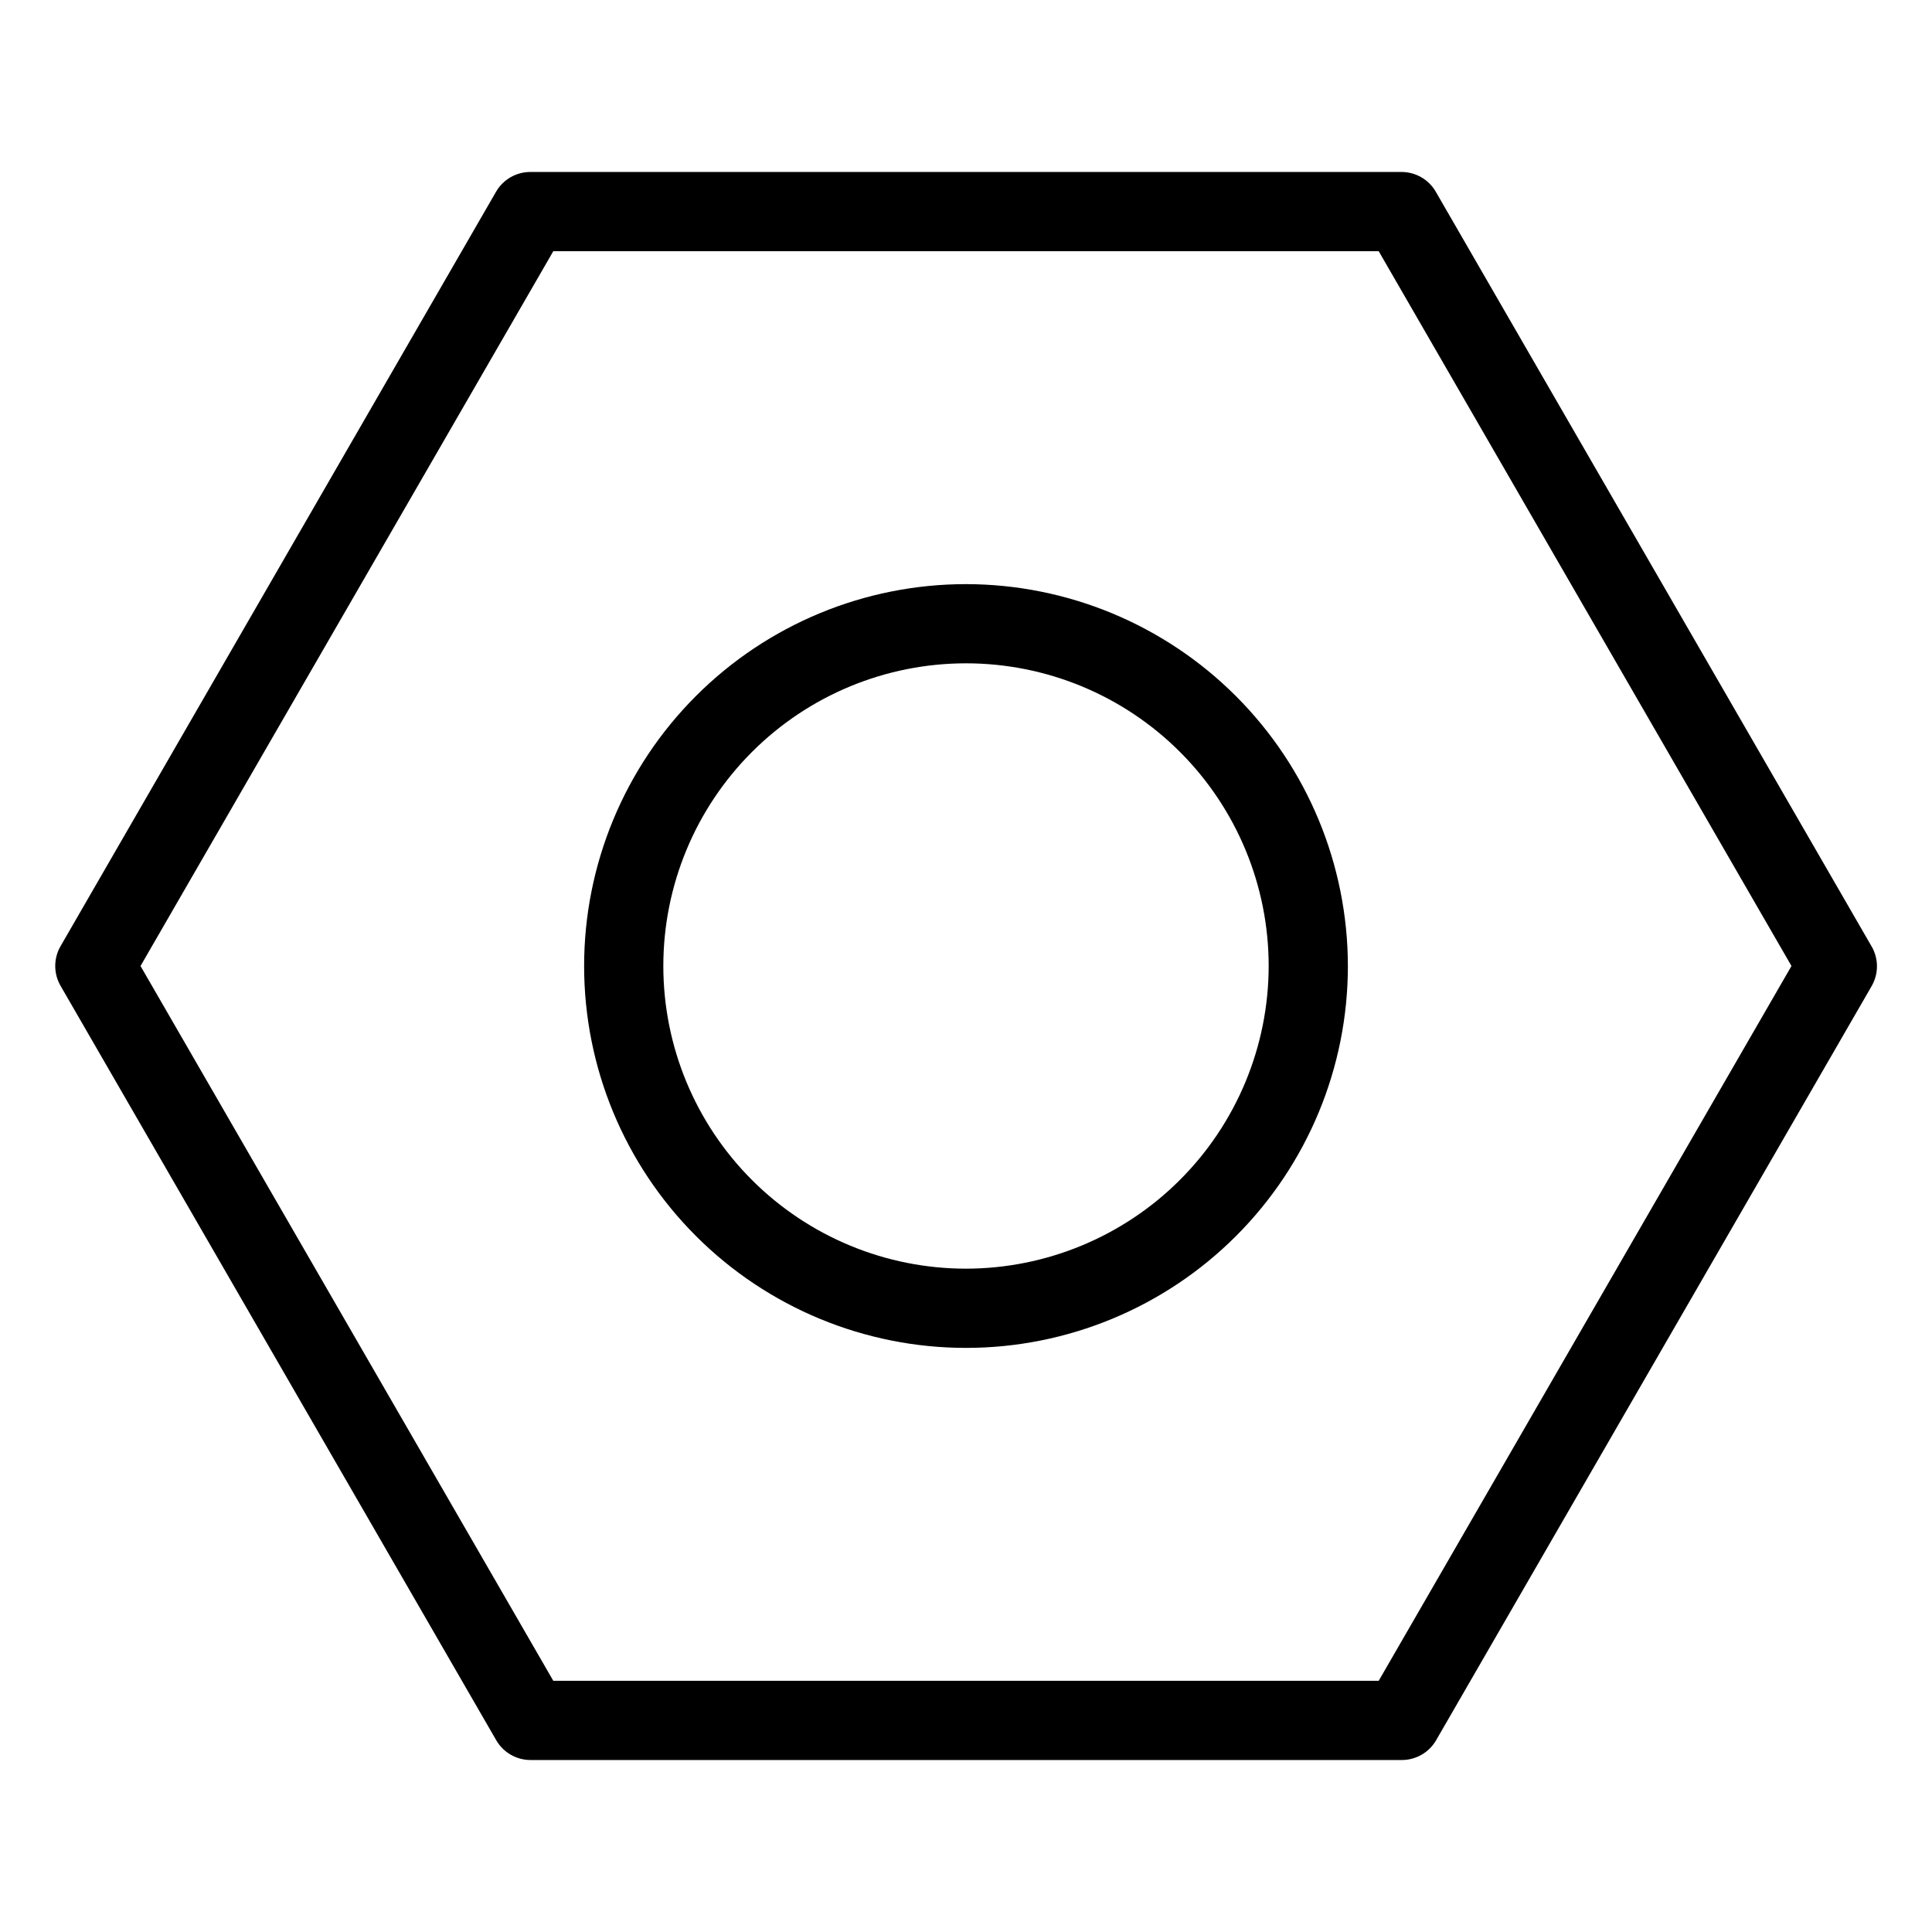
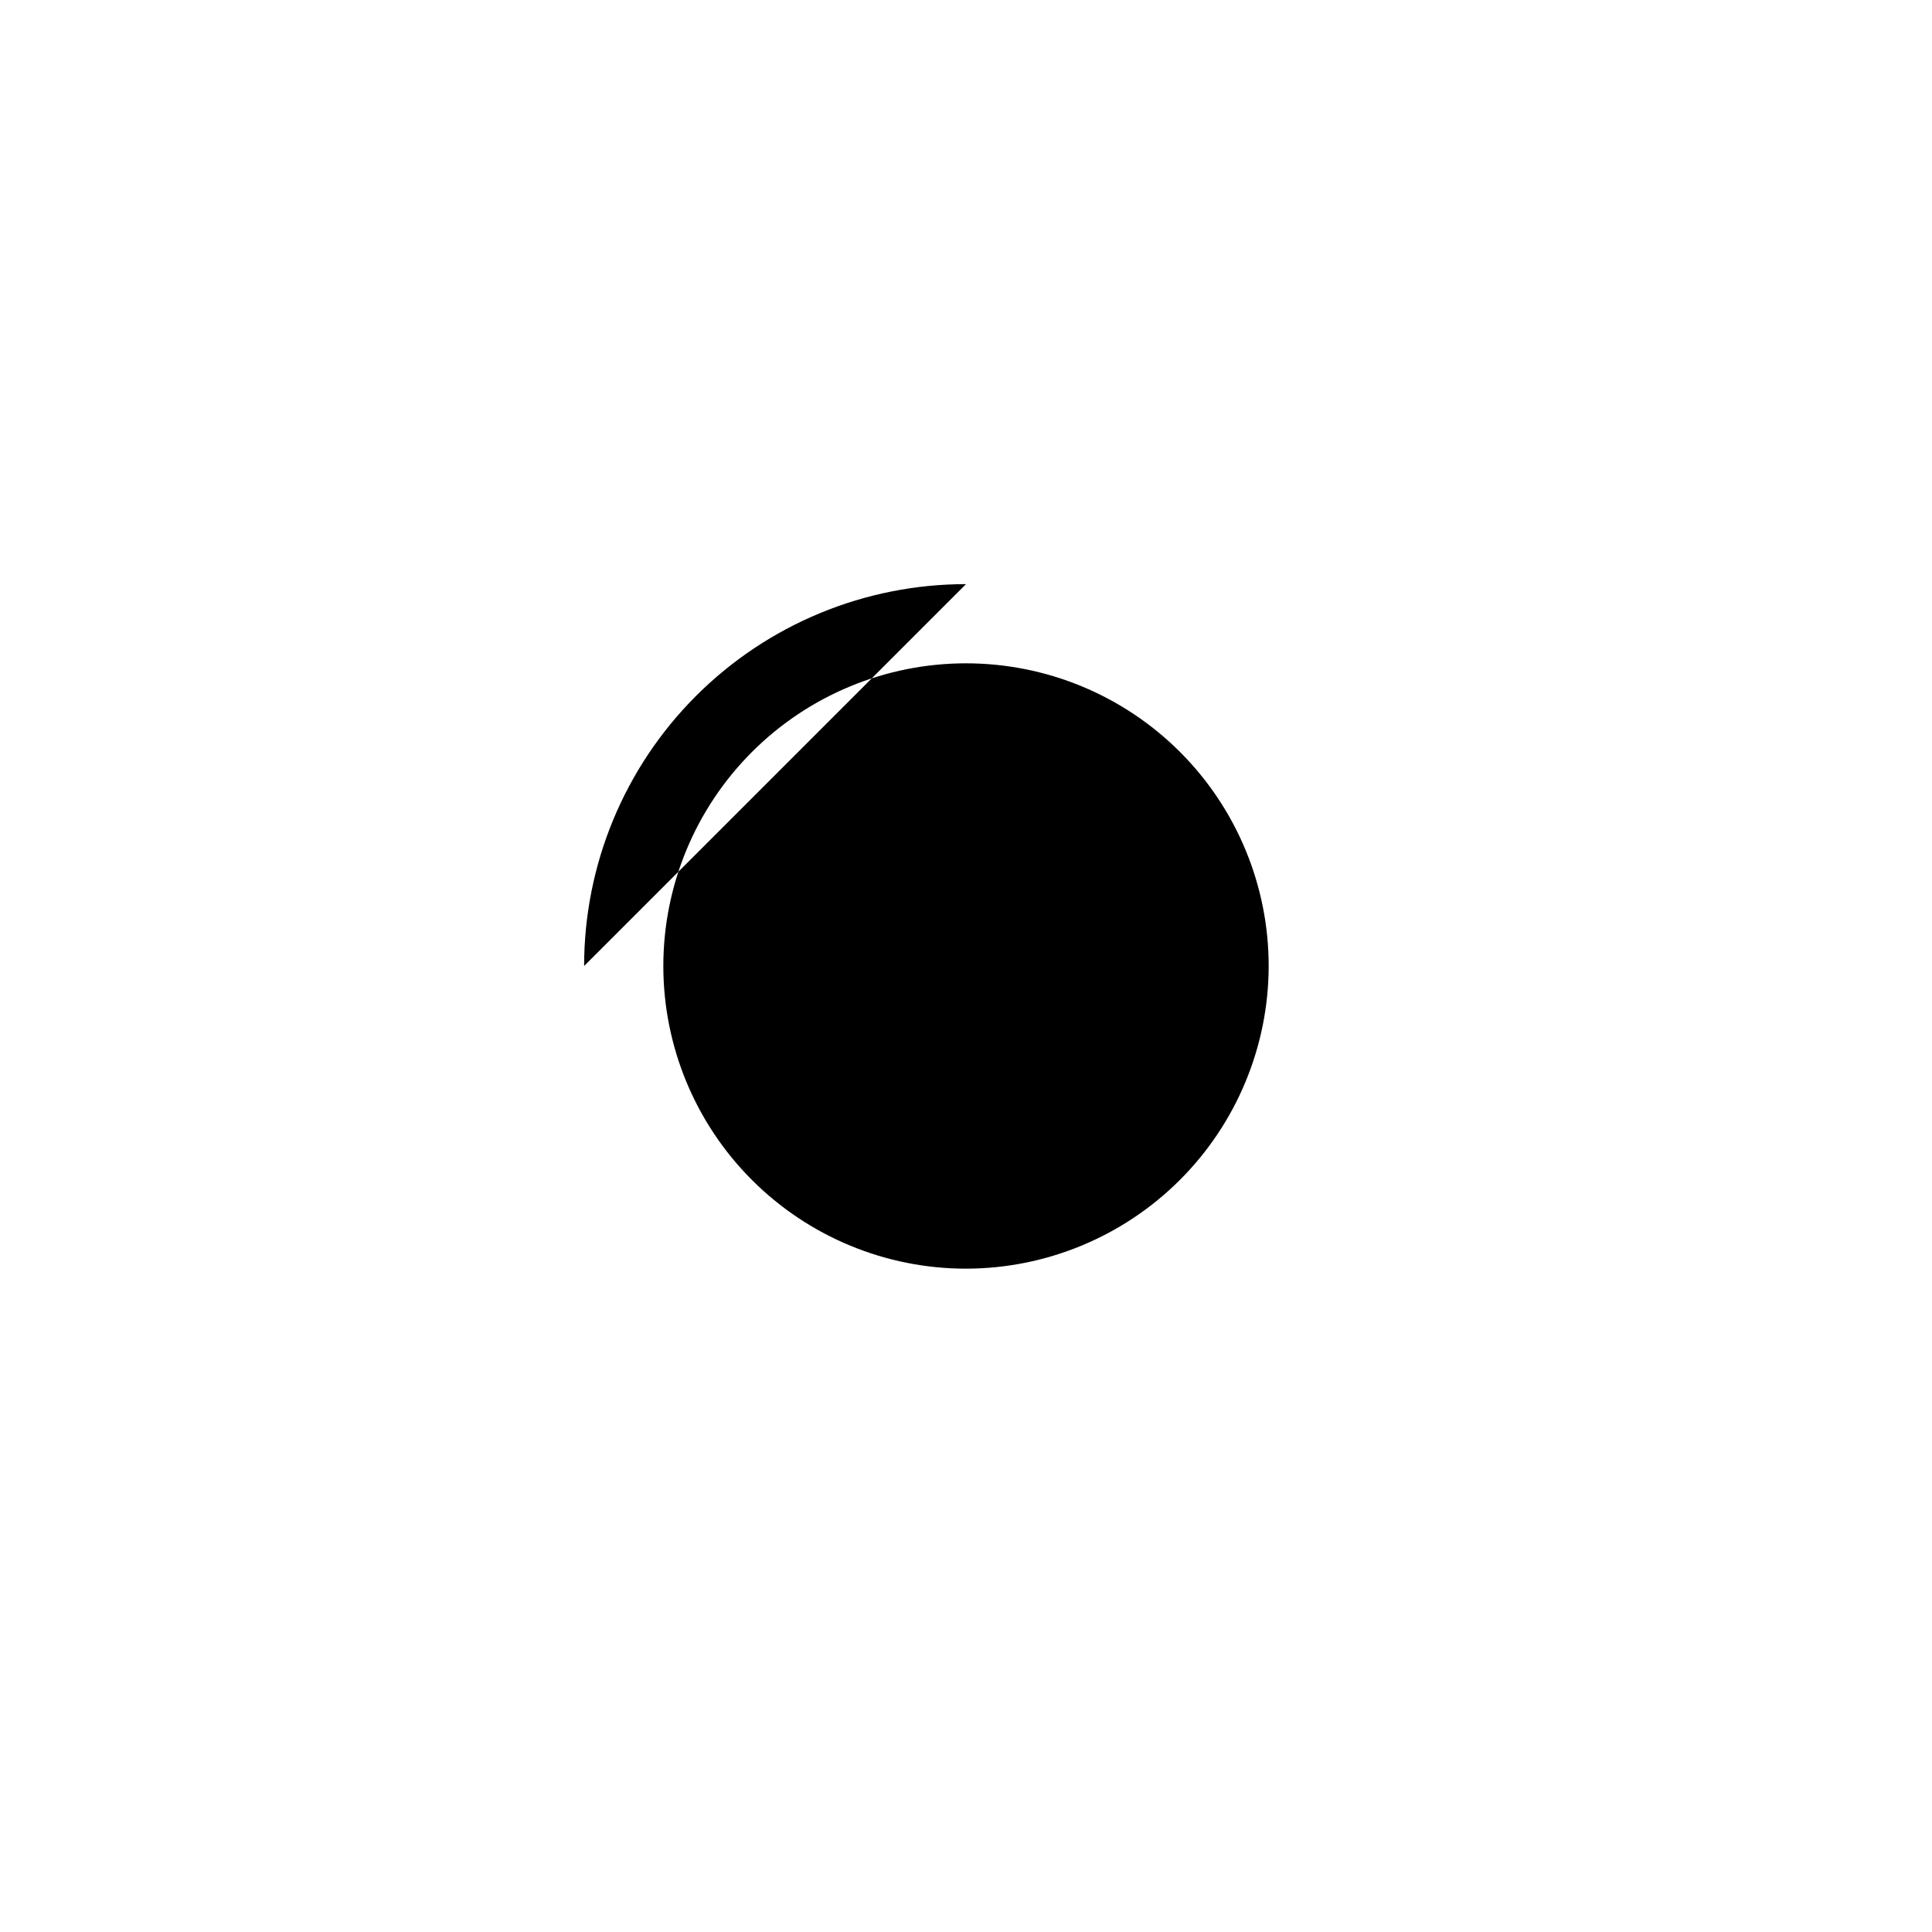
<svg xmlns="http://www.w3.org/2000/svg" fill="#000000" width="800px" height="800px" version="1.1" viewBox="144 144 512 512">
  <g>
-     <path d="m400 298.8c-26.844 0-52.582 10.66-71.562 29.641s-29.641 44.719-29.641 71.562c0 26.84 10.66 52.582 29.641 71.559 18.98 18.98 44.719 29.645 71.562 29.645 26.84 0 52.582-10.664 71.559-29.645 18.98-18.977 29.645-44.719 29.645-71.559-0.031-26.832-10.699-52.559-29.676-71.531-18.973-18.973-44.695-29.645-71.527-29.672zm0 181.41c-21.273 0-41.676-8.453-56.719-23.496-15.043-15.043-23.492-35.441-23.492-56.715s8.449-41.676 23.492-56.719 35.445-23.492 56.719-23.492 41.672 8.449 56.715 23.492c15.043 15.043 23.496 35.445 23.496 56.719-0.023 21.266-8.48 41.652-23.52 56.691-15.039 15.039-35.426 23.496-56.691 23.52z" />
-     <path d="m639.96 394.75-115.46-199.93h0.004c-1.875-3.246-5.34-5.246-9.09-5.246h-230.87c-3.75 0-7.215 2-9.09 5.246l-115.41 199.93c-1.875 3.246-1.875 7.25 0 10.496l115.46 199.93c1.875 3.246 5.34 5.246 9.09 5.246h230.91-0.004c3.75 0 7.215-2 9.09-5.246l115.46-199.93c1.848-3.262 1.816-7.262-0.086-10.496zm-130.59 194.68h-218.74l-109.39-189.43 109.39-189.43h218.74l109.39 189.43z" />
+     <path d="m400 298.8c-26.844 0-52.582 10.66-71.562 29.641s-29.641 44.719-29.641 71.562zm0 181.41c-21.273 0-41.676-8.453-56.719-23.496-15.043-15.043-23.492-35.441-23.492-56.715s8.449-41.676 23.492-56.719 35.445-23.492 56.719-23.492 41.672 8.449 56.715 23.492c15.043 15.043 23.496 35.445 23.496 56.719-0.023 21.266-8.48 41.652-23.52 56.691-15.039 15.039-35.426 23.496-56.691 23.52z" />
  </g>
</svg>